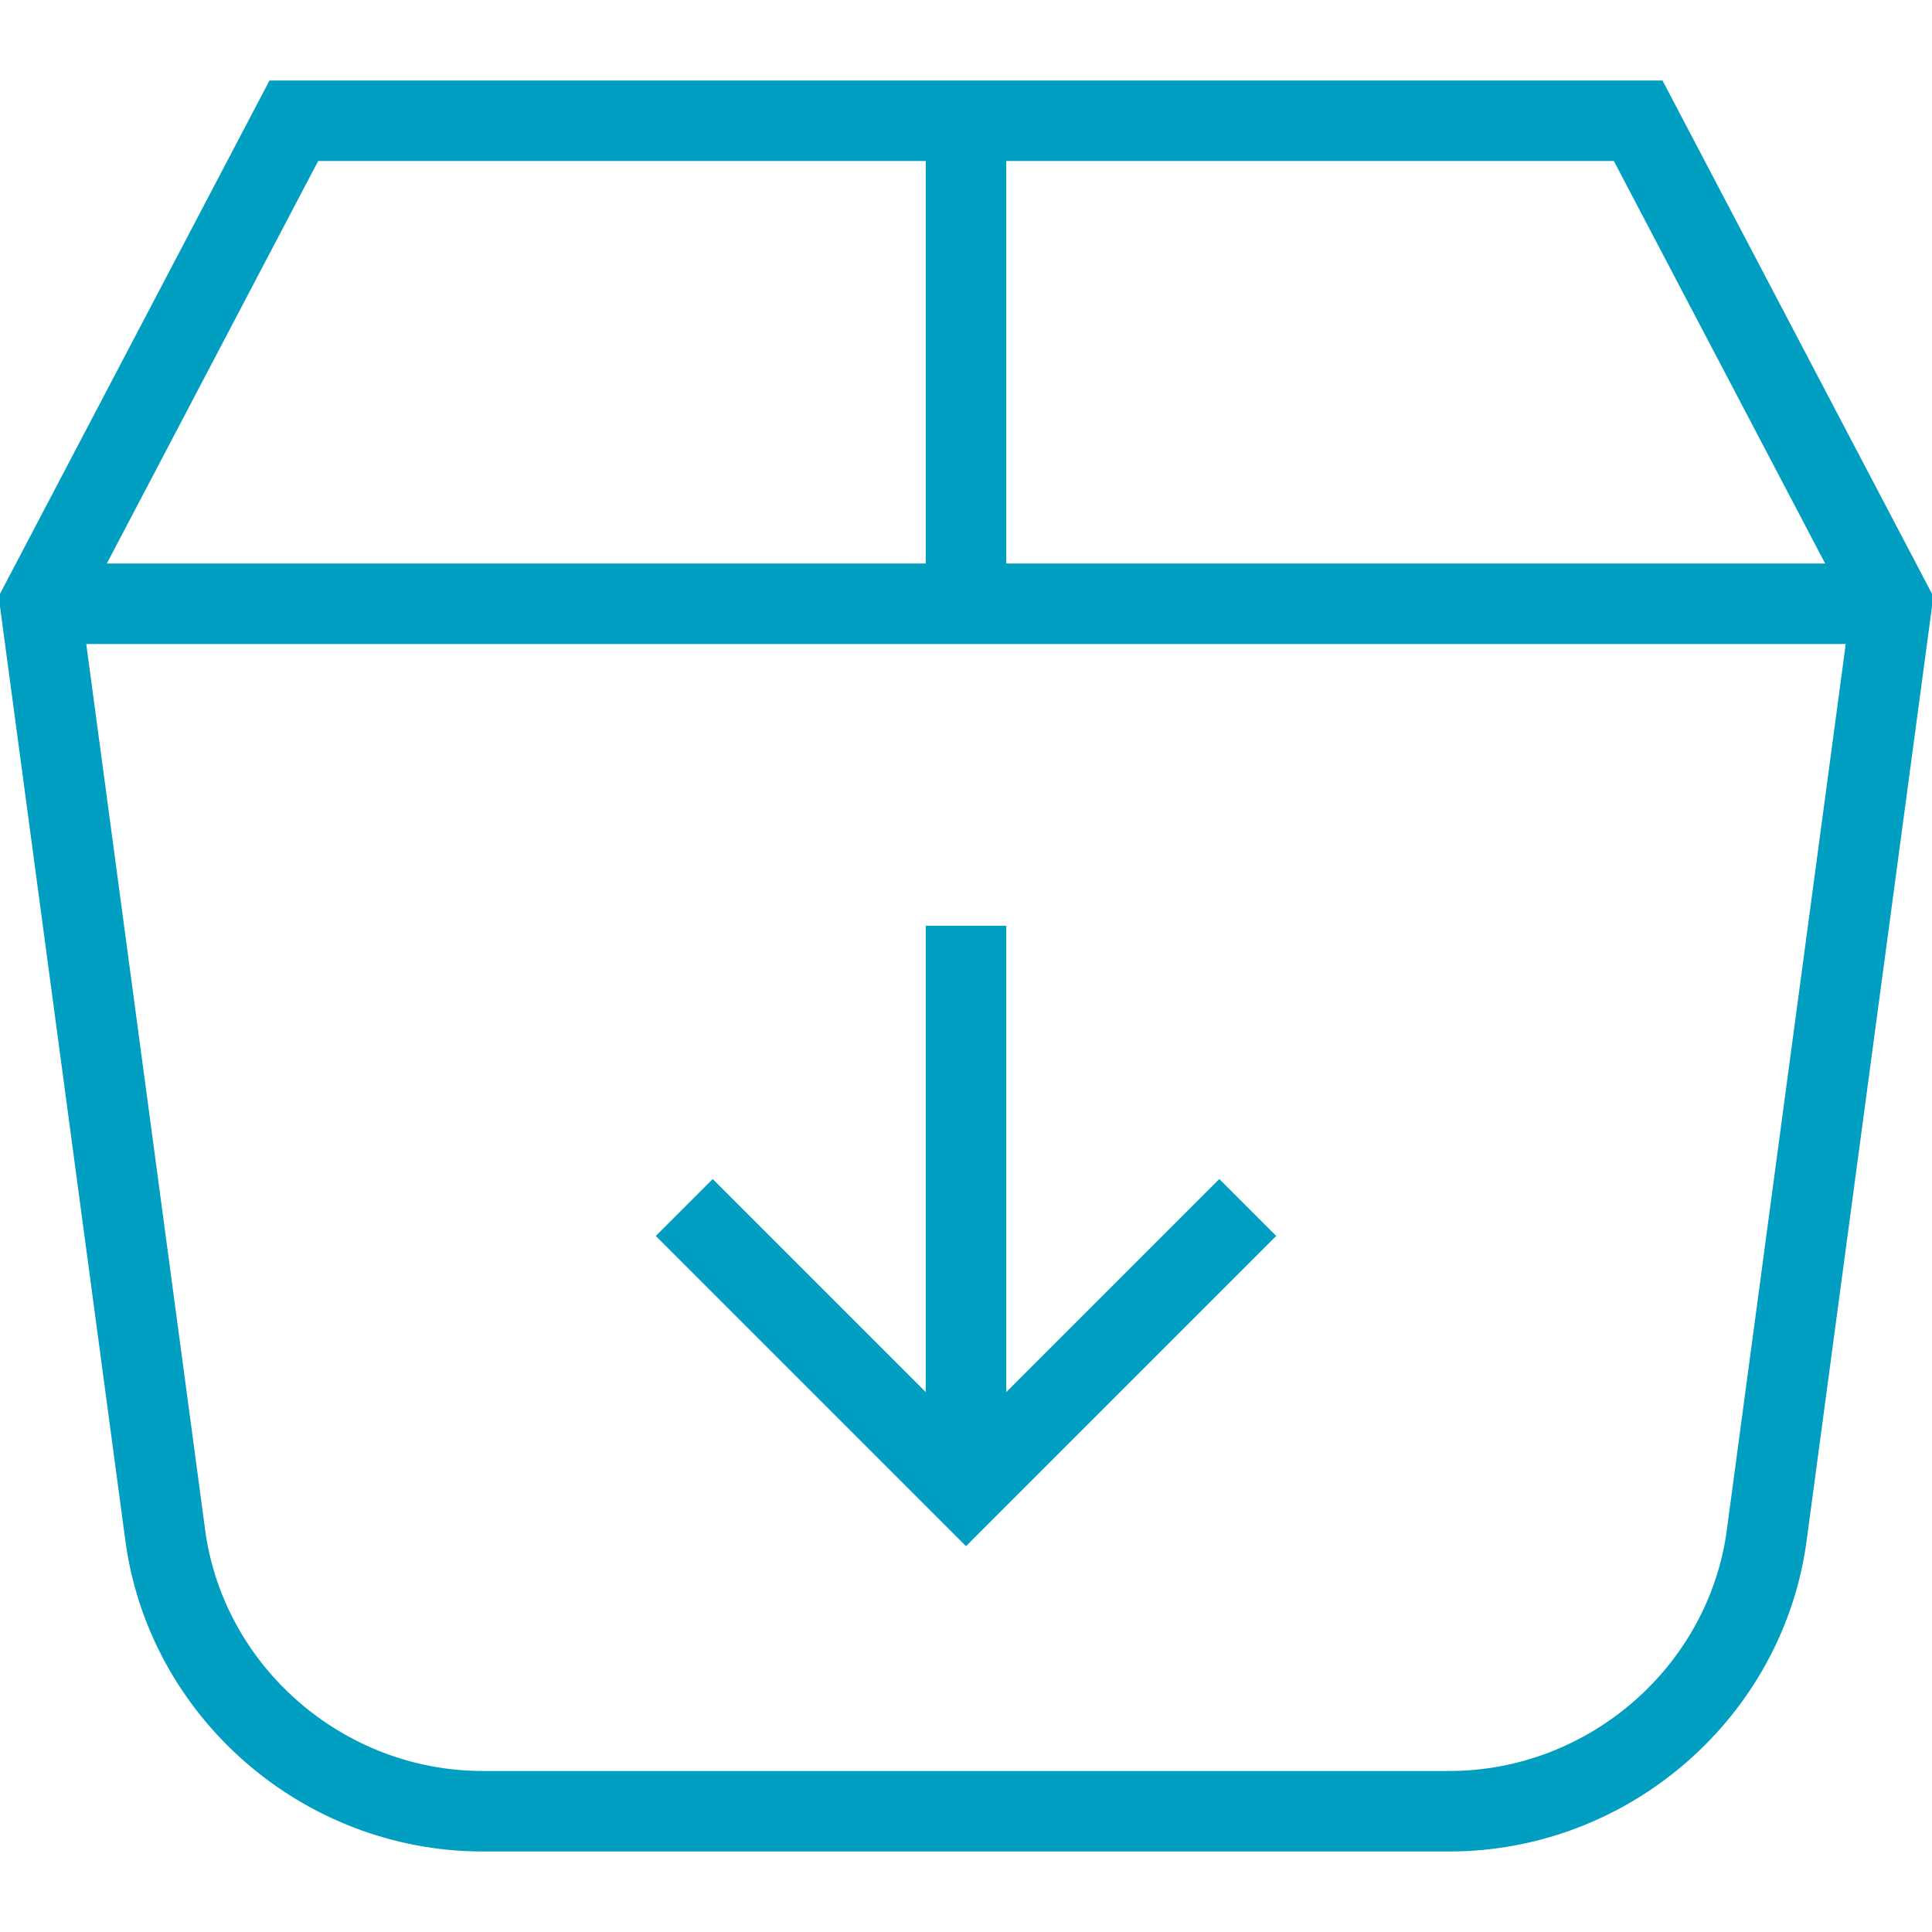
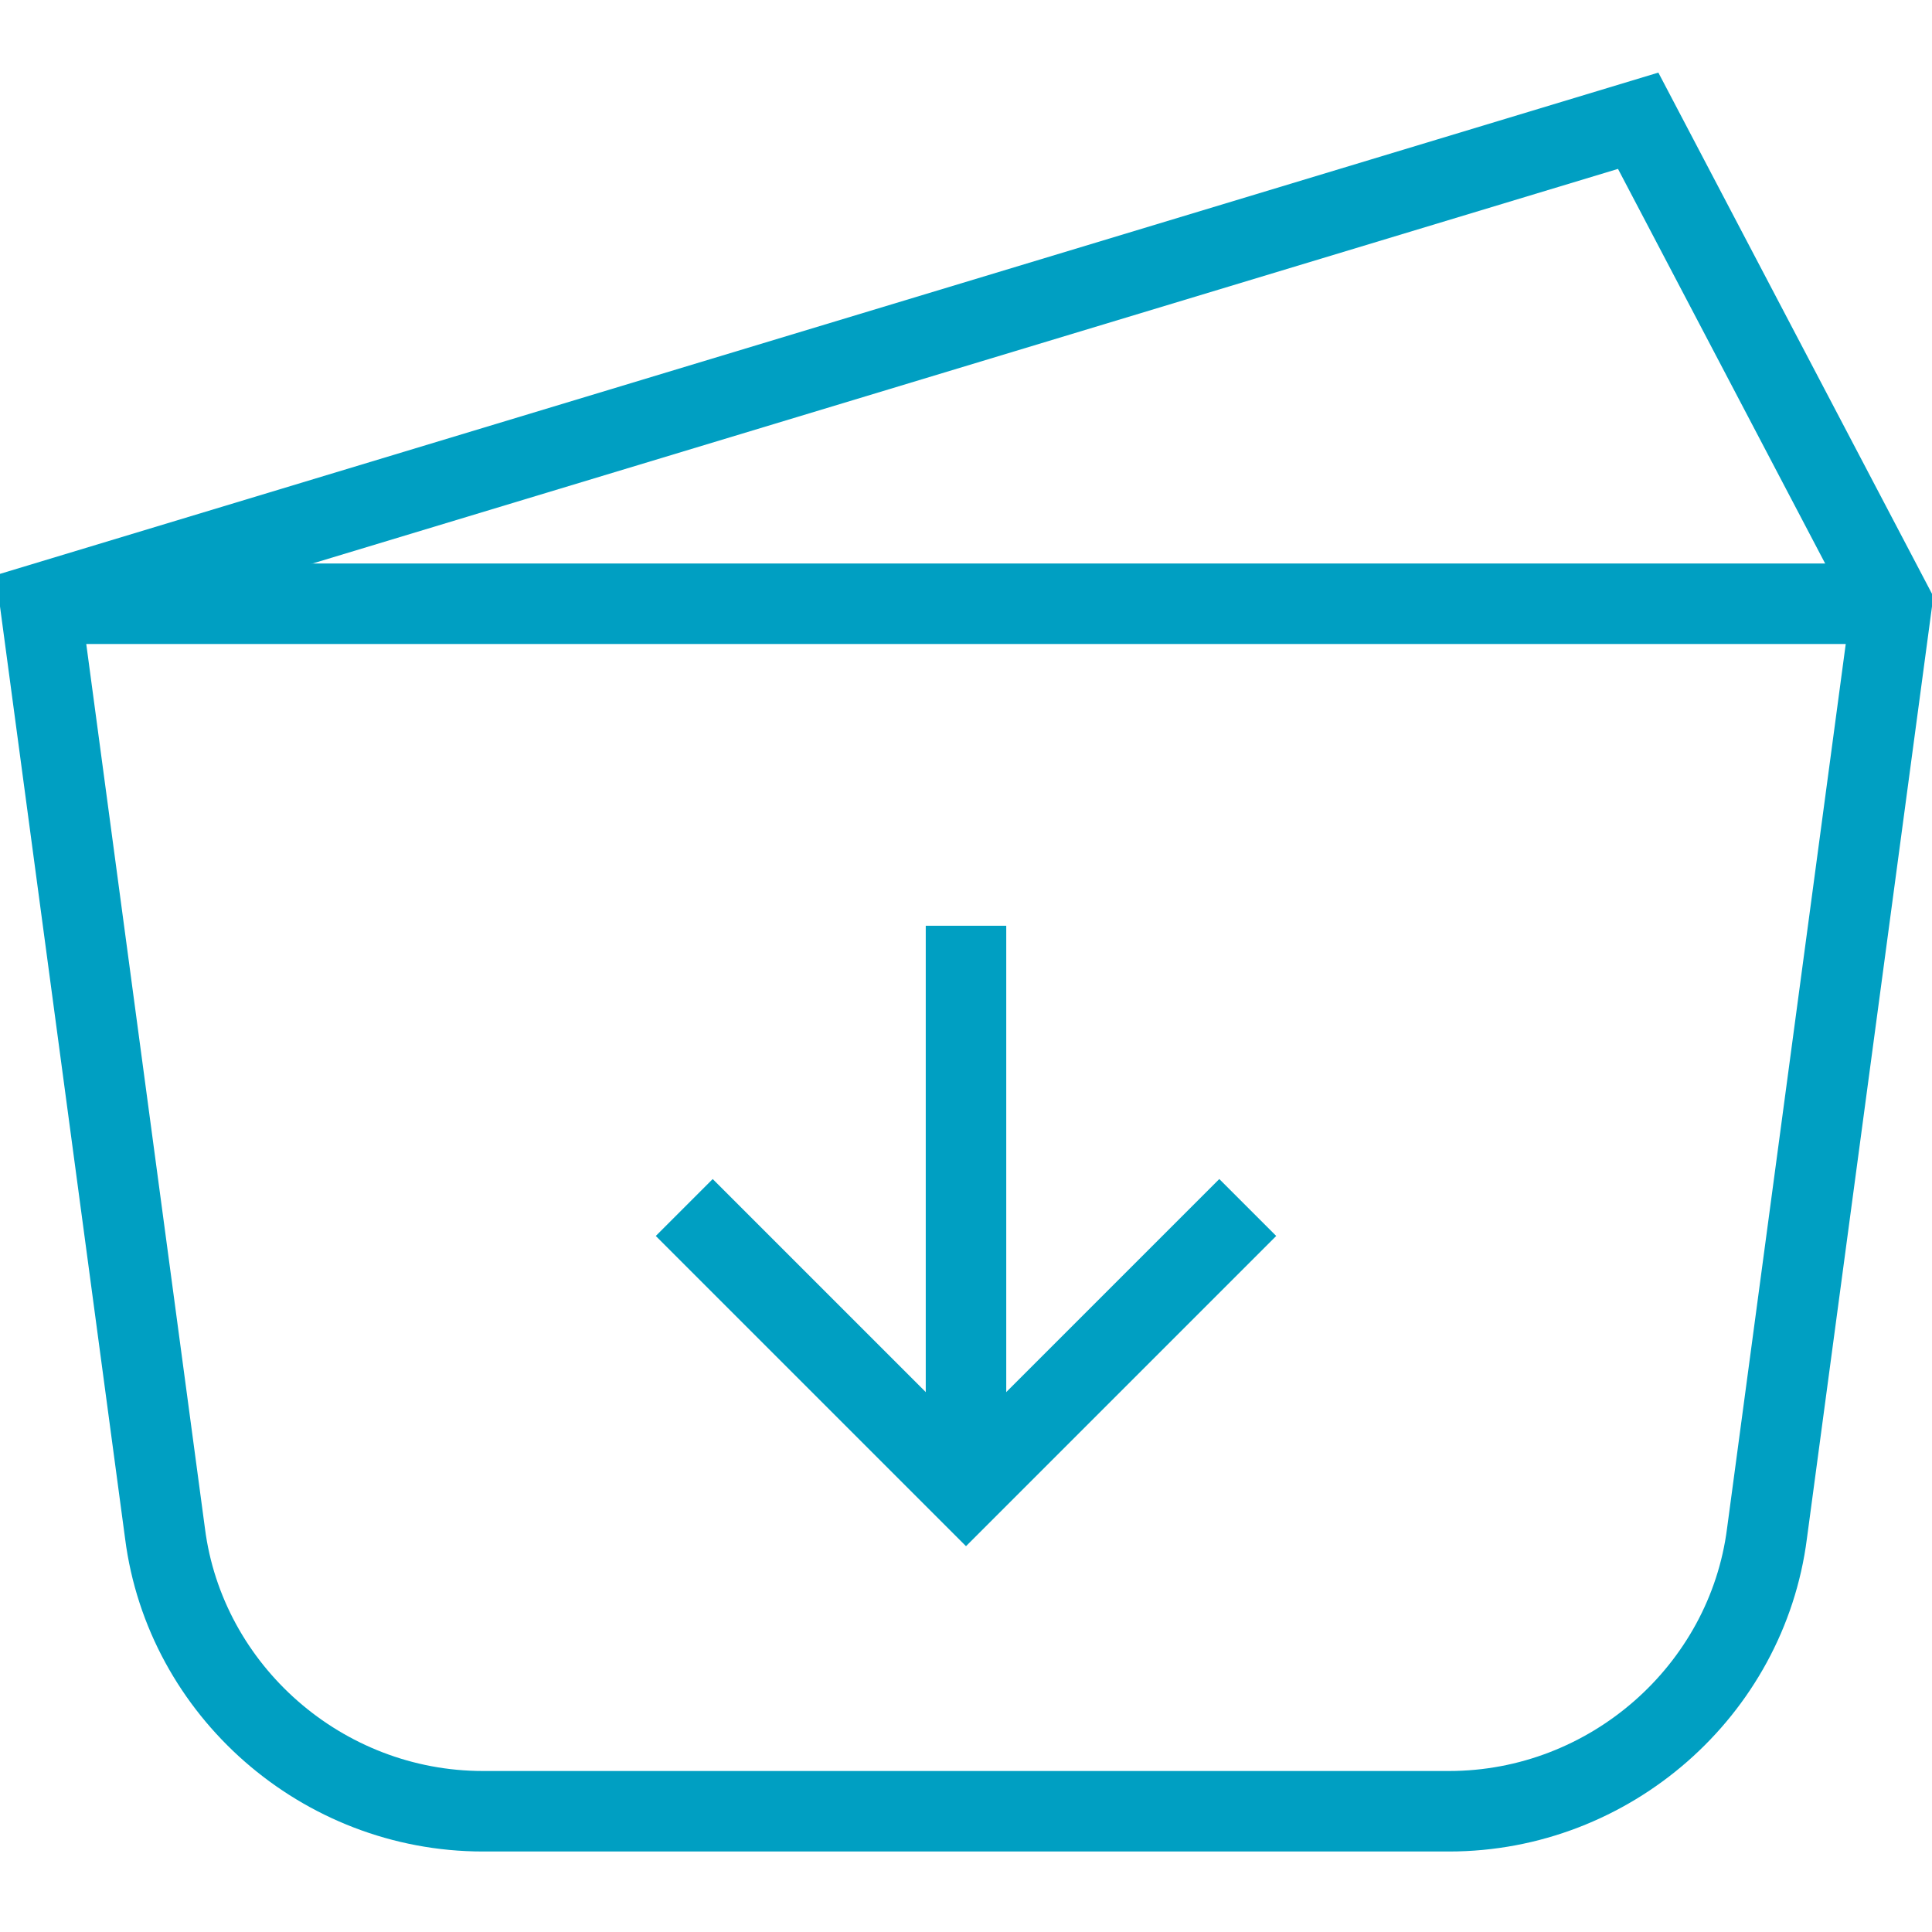
<svg xmlns="http://www.w3.org/2000/svg" width="48" height="48" viewBox="0 0 48 48" fill="none">
  <g clip-path="url(#clip0_661_5609)">
    <path d="M24 23V37" stroke="#009FC2" stroke-width="2" stroke-miterlimit="10" />
    <path d="M17 30L24 37L31 30" stroke="#009FC2" stroke-width="2" stroke-miterlimit="10" />
    <path d="M1 15H47" stroke="#009FC2" stroke-width="2" stroke-miterlimit="10" />
-     <path d="M47 15L40.7 3H7.3L1 15L4.1 38.1C4.6 42 8 45 12 45H36C40 45 43.4 42 43.9 38.1L47 15Z" stroke="#009FC2" stroke-width="2" stroke-miterlimit="10" />
-     <path d="M24 3V15" stroke="#009FC2" stroke-width="2" stroke-miterlimit="10" />
+     <path d="M47 15L40.7 3L1 15L4.1 38.1C4.6 42 8 45 12 45H36C40 45 43.4 42 43.9 38.1L47 15Z" stroke="#009FC2" stroke-width="2" stroke-miterlimit="10" />
  </g>
  <defs>
    <clipPath id="clip0_661_5609">
      <rect width="48" height="48" fill="white" />
    </clipPath>
  </defs>
</svg>